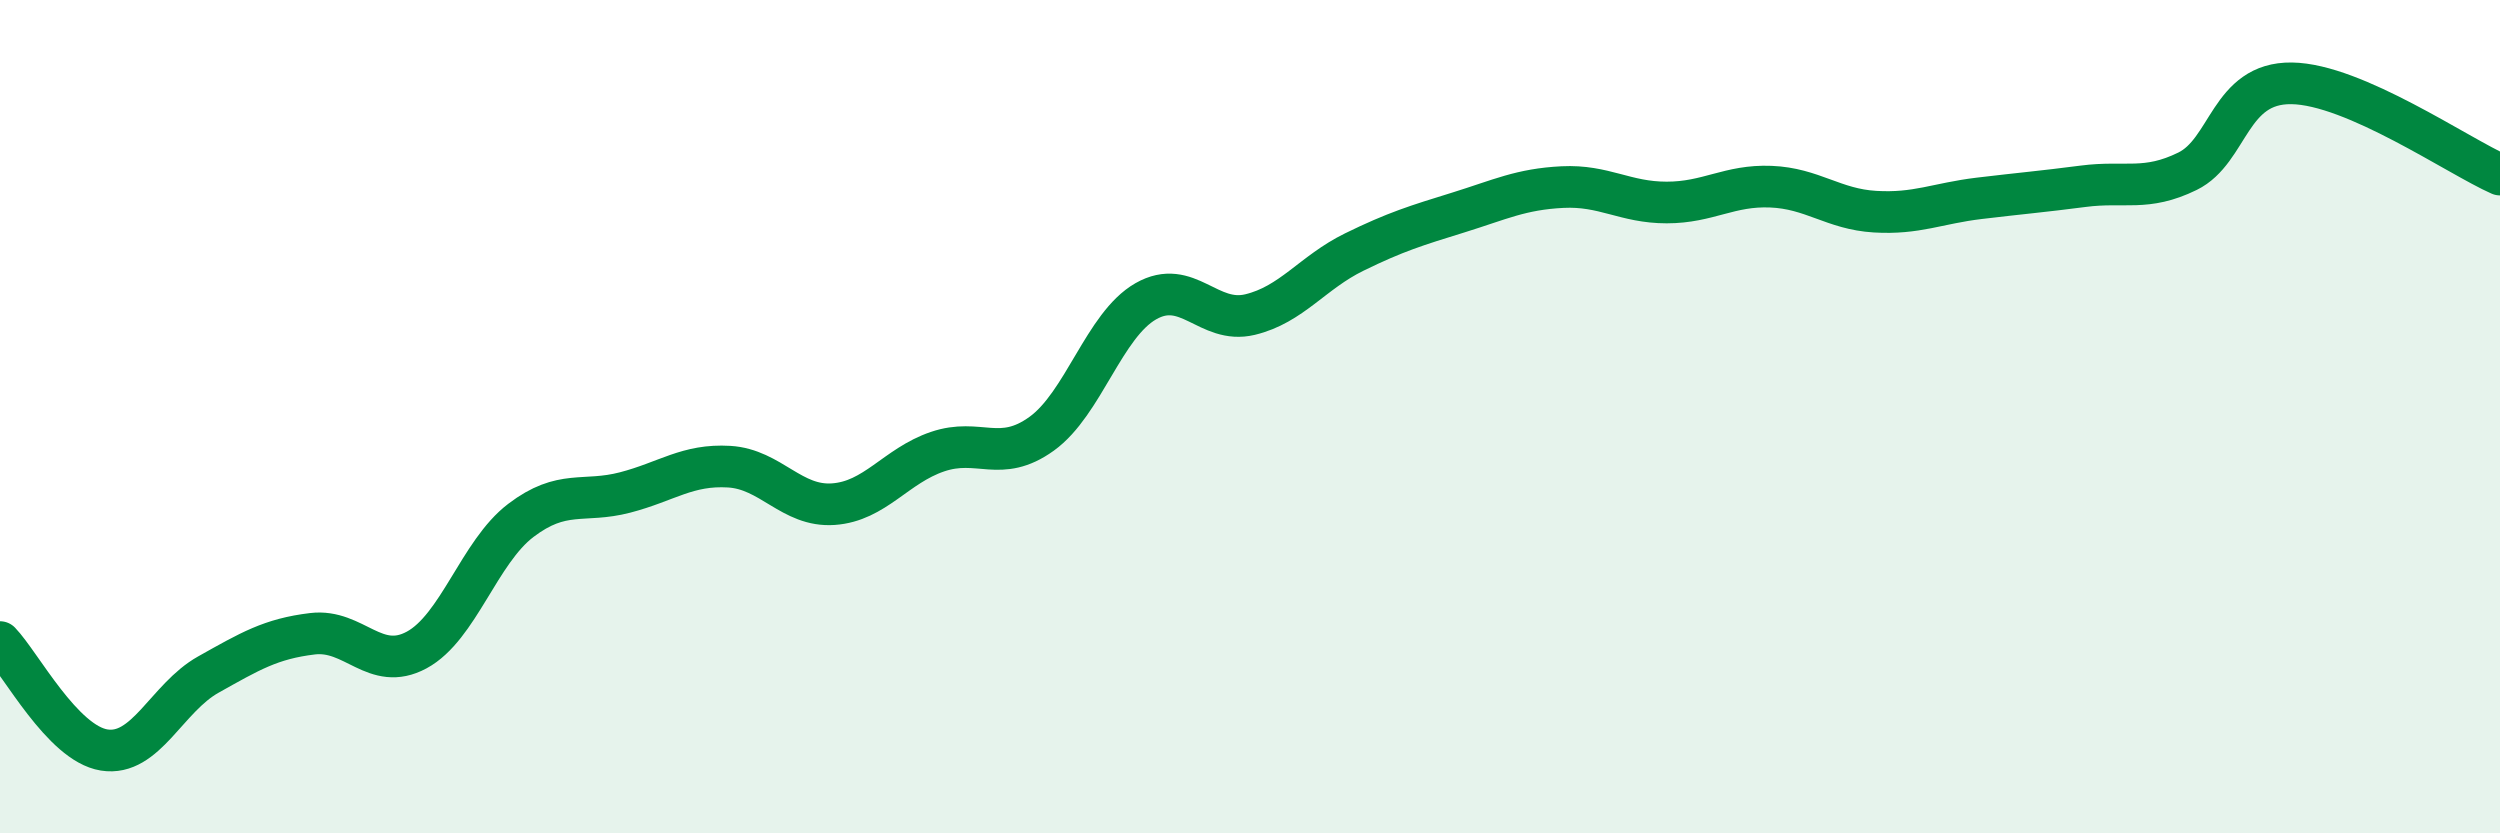
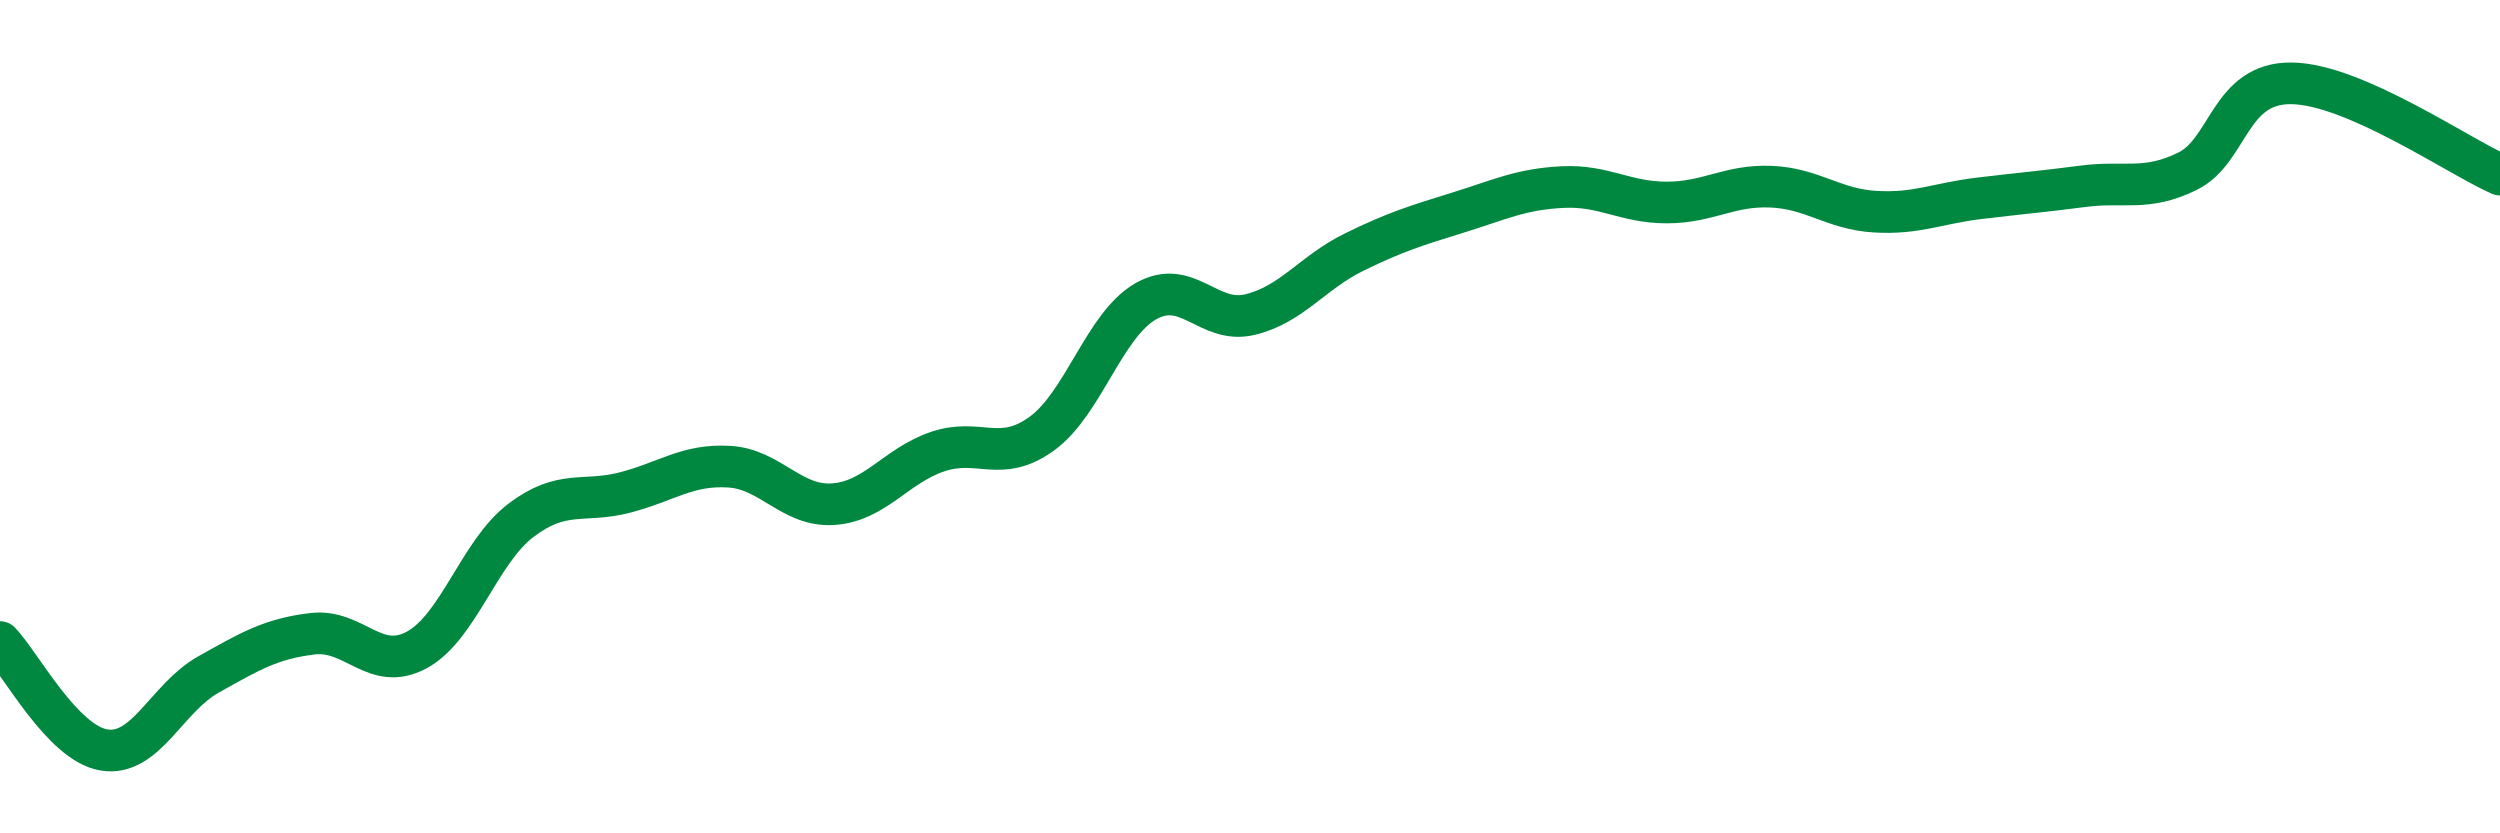
<svg xmlns="http://www.w3.org/2000/svg" width="60" height="20" viewBox="0 0 60 20">
-   <path d="M 0,15.41 C 0.5,15.93 1.5,17.84 2.5,18 C 3.5,18.16 4,16.75 5,16.19 C 6,15.63 6.5,15.33 7.5,15.21 C 8.5,15.09 9,16.14 10,15.6 C 11,15.06 11.5,13.25 12.5,12.49 C 13.5,11.73 14,12.08 15,11.82 C 16,11.56 16.5,11.14 17.5,11.2 C 18.5,11.26 19,12.17 20,12.1 C 21,12.03 21.5,11.18 22.5,10.84 C 23.5,10.5 24,11.13 25,10.41 C 26,9.69 26.5,7.8 27.5,7.23 C 28.5,6.66 29,7.79 30,7.55 C 31,7.31 31.5,6.54 32.5,6.05 C 33.5,5.56 34,5.41 35,5.1 C 36,4.79 36.5,4.54 37.5,4.49 C 38.5,4.44 39,4.86 40,4.86 C 41,4.86 41.5,4.44 42.5,4.48 C 43.5,4.52 44,5.02 45,5.08 C 46,5.14 46.5,4.88 47.5,4.76 C 48.5,4.64 49,4.6 50,4.47 C 51,4.34 51.5,4.6 52.5,4.11 C 53.5,3.62 53.5,1.98 55,2 C 56.5,2.02 59,3.75 60,4.19L60 20L0 20Z" fill="#008740" opacity="0.1" stroke-linecap="round" stroke-linejoin="round" />
  <path d="M 0,15.41 C 0.5,15.93 1.5,17.84 2.5,18 C 3.5,18.16 4,16.75 5,16.19 C 6,15.63 6.5,15.33 7.5,15.21 C 8.5,15.09 9,16.14 10,15.6 C 11,15.06 11.5,13.25 12.5,12.49 C 13.5,11.73 14,12.08 15,11.82 C 16,11.56 16.5,11.14 17.5,11.2 C 18.5,11.26 19,12.17 20,12.1 C 21,12.03 21.5,11.18 22.5,10.84 C 23.5,10.5 24,11.13 25,10.41 C 26,9.69 26.5,7.8 27.5,7.23 C 28.5,6.66 29,7.79 30,7.55 C 31,7.31 31.5,6.54 32.5,6.05 C 33.5,5.56 34,5.41 35,5.1 C 36,4.79 36.5,4.54 37.5,4.49 C 38.5,4.44 39,4.86 40,4.86 C 41,4.86 41.5,4.44 42.5,4.48 C 43.5,4.52 44,5.02 45,5.08 C 46,5.14 46.5,4.88 47.5,4.76 C 48.5,4.64 49,4.6 50,4.47 C 51,4.34 51.5,4.6 52.5,4.11 C 53.5,3.62 53.5,1.98 55,2 C 56.5,2.02 59,3.75 60,4.19" stroke="#008740" stroke-width="1" fill="none" stroke-linecap="round" stroke-linejoin="round" />
</svg>